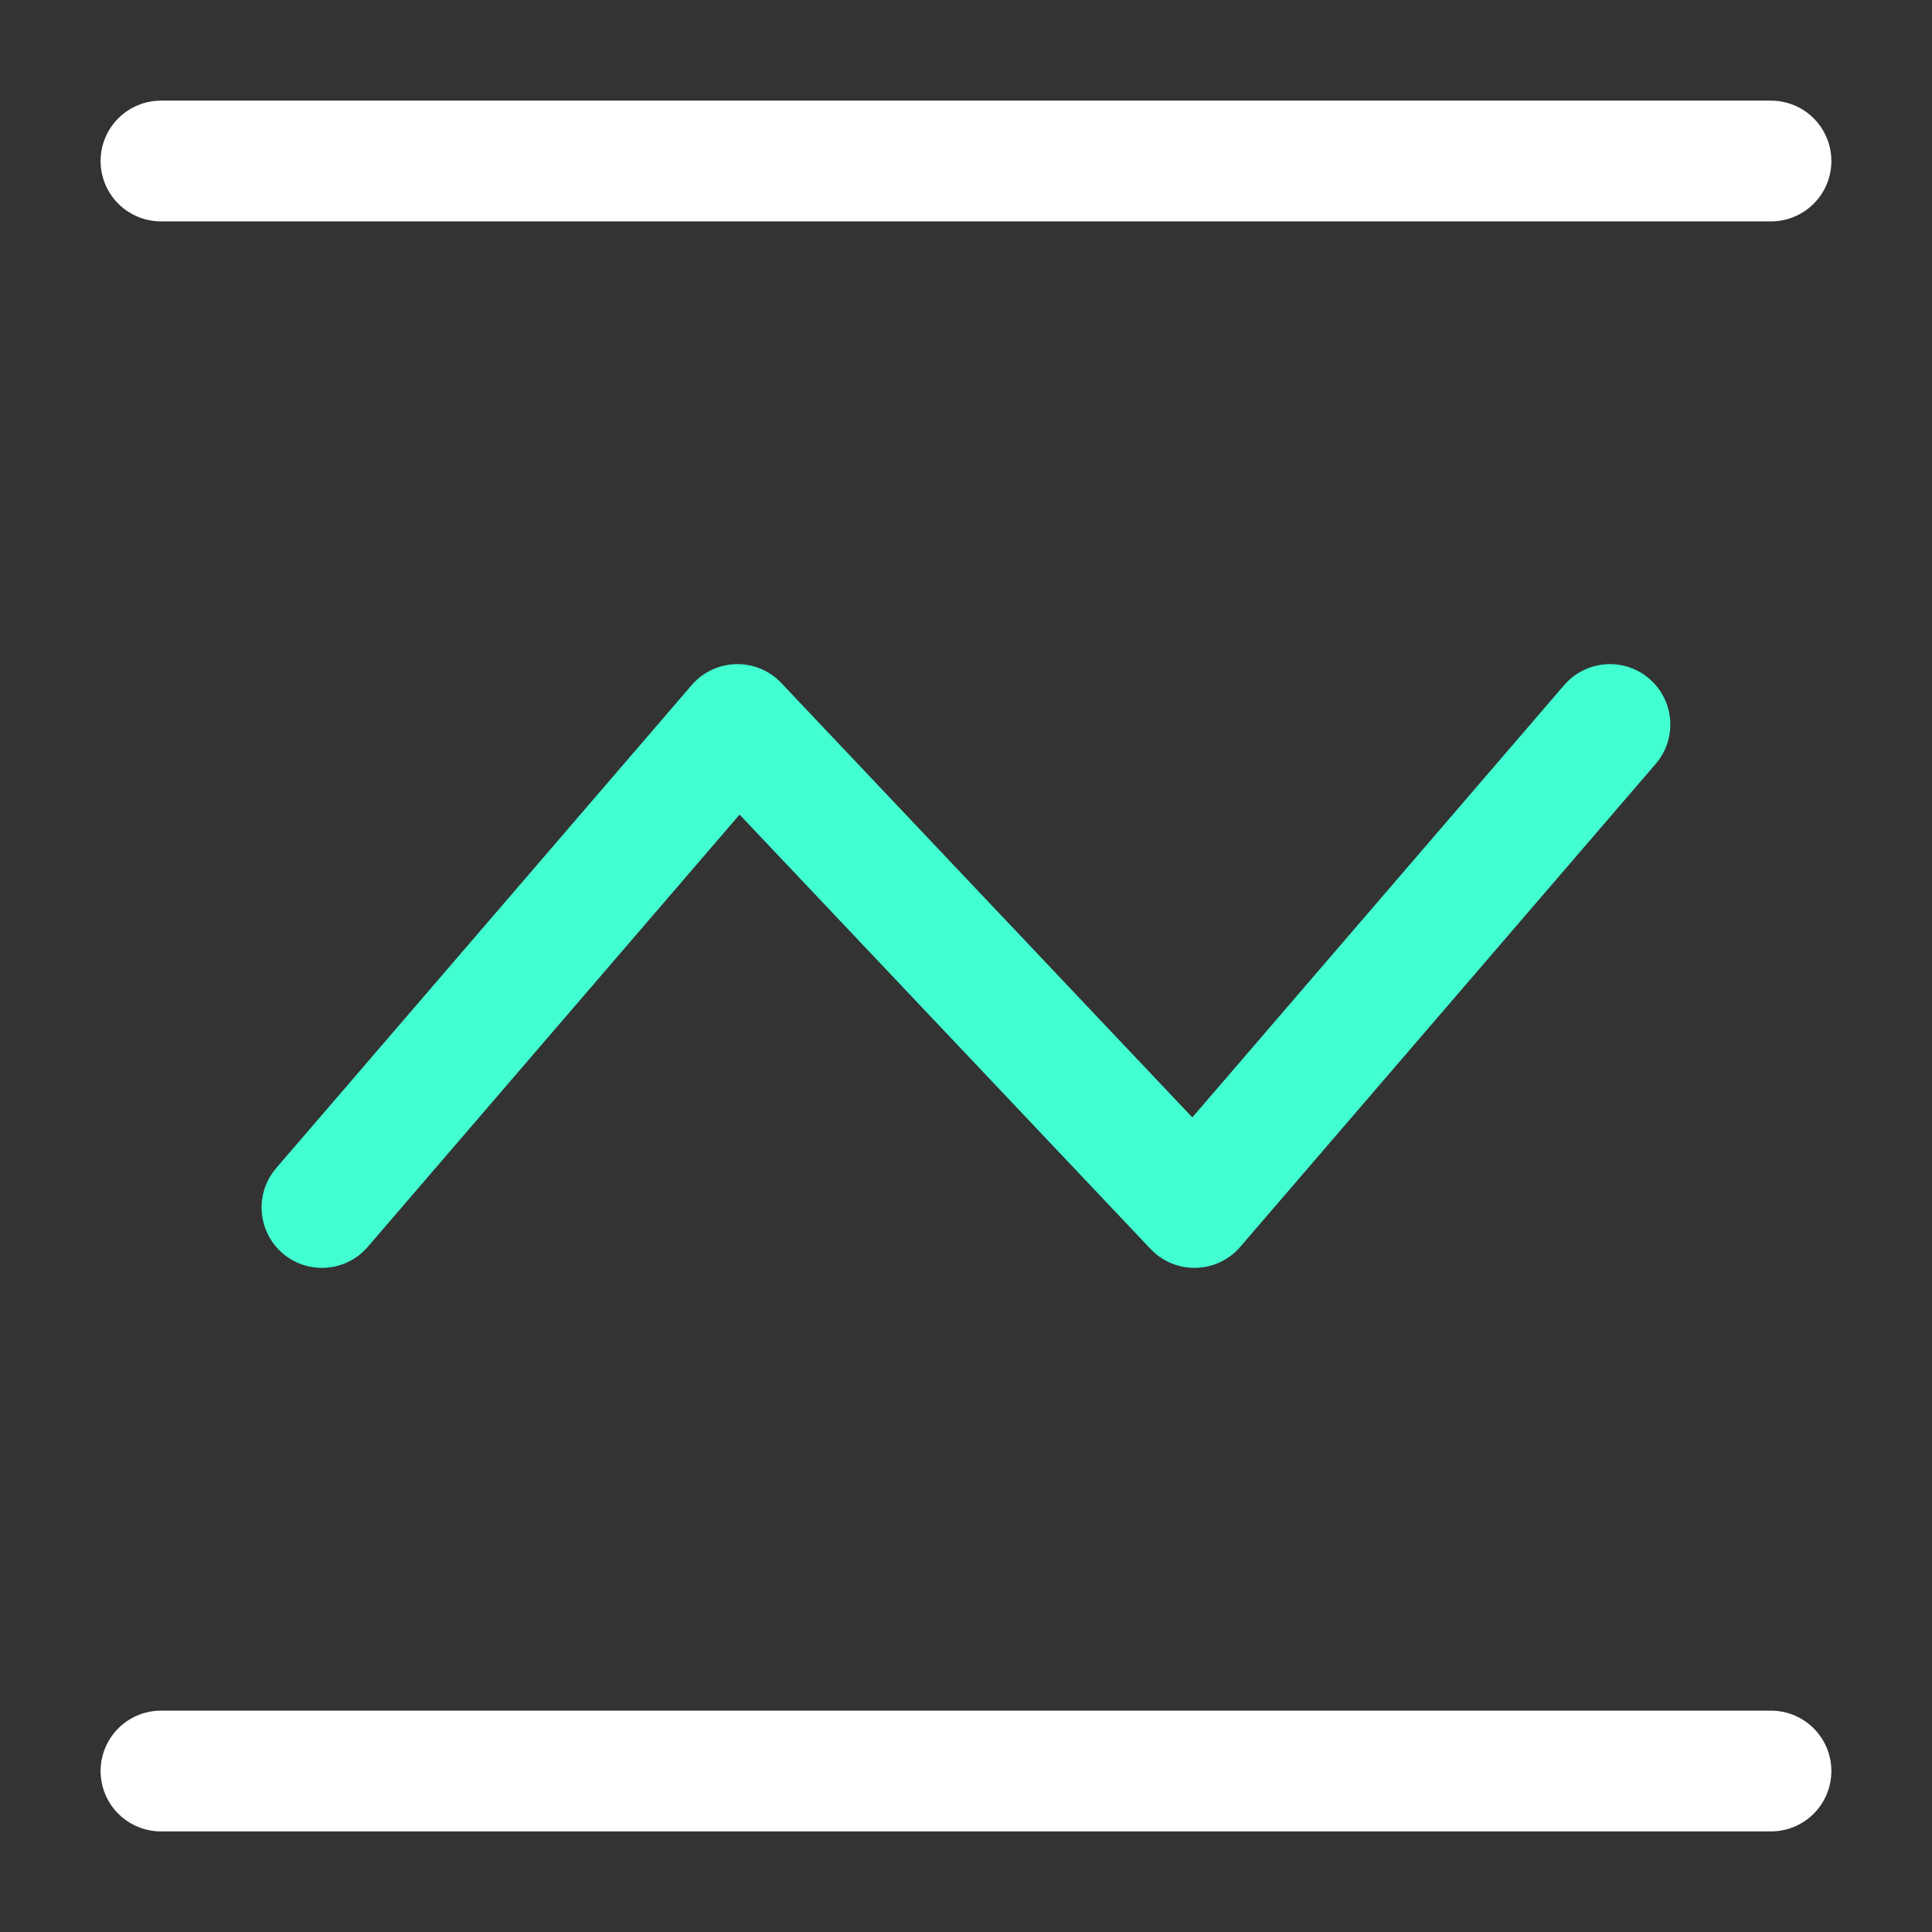
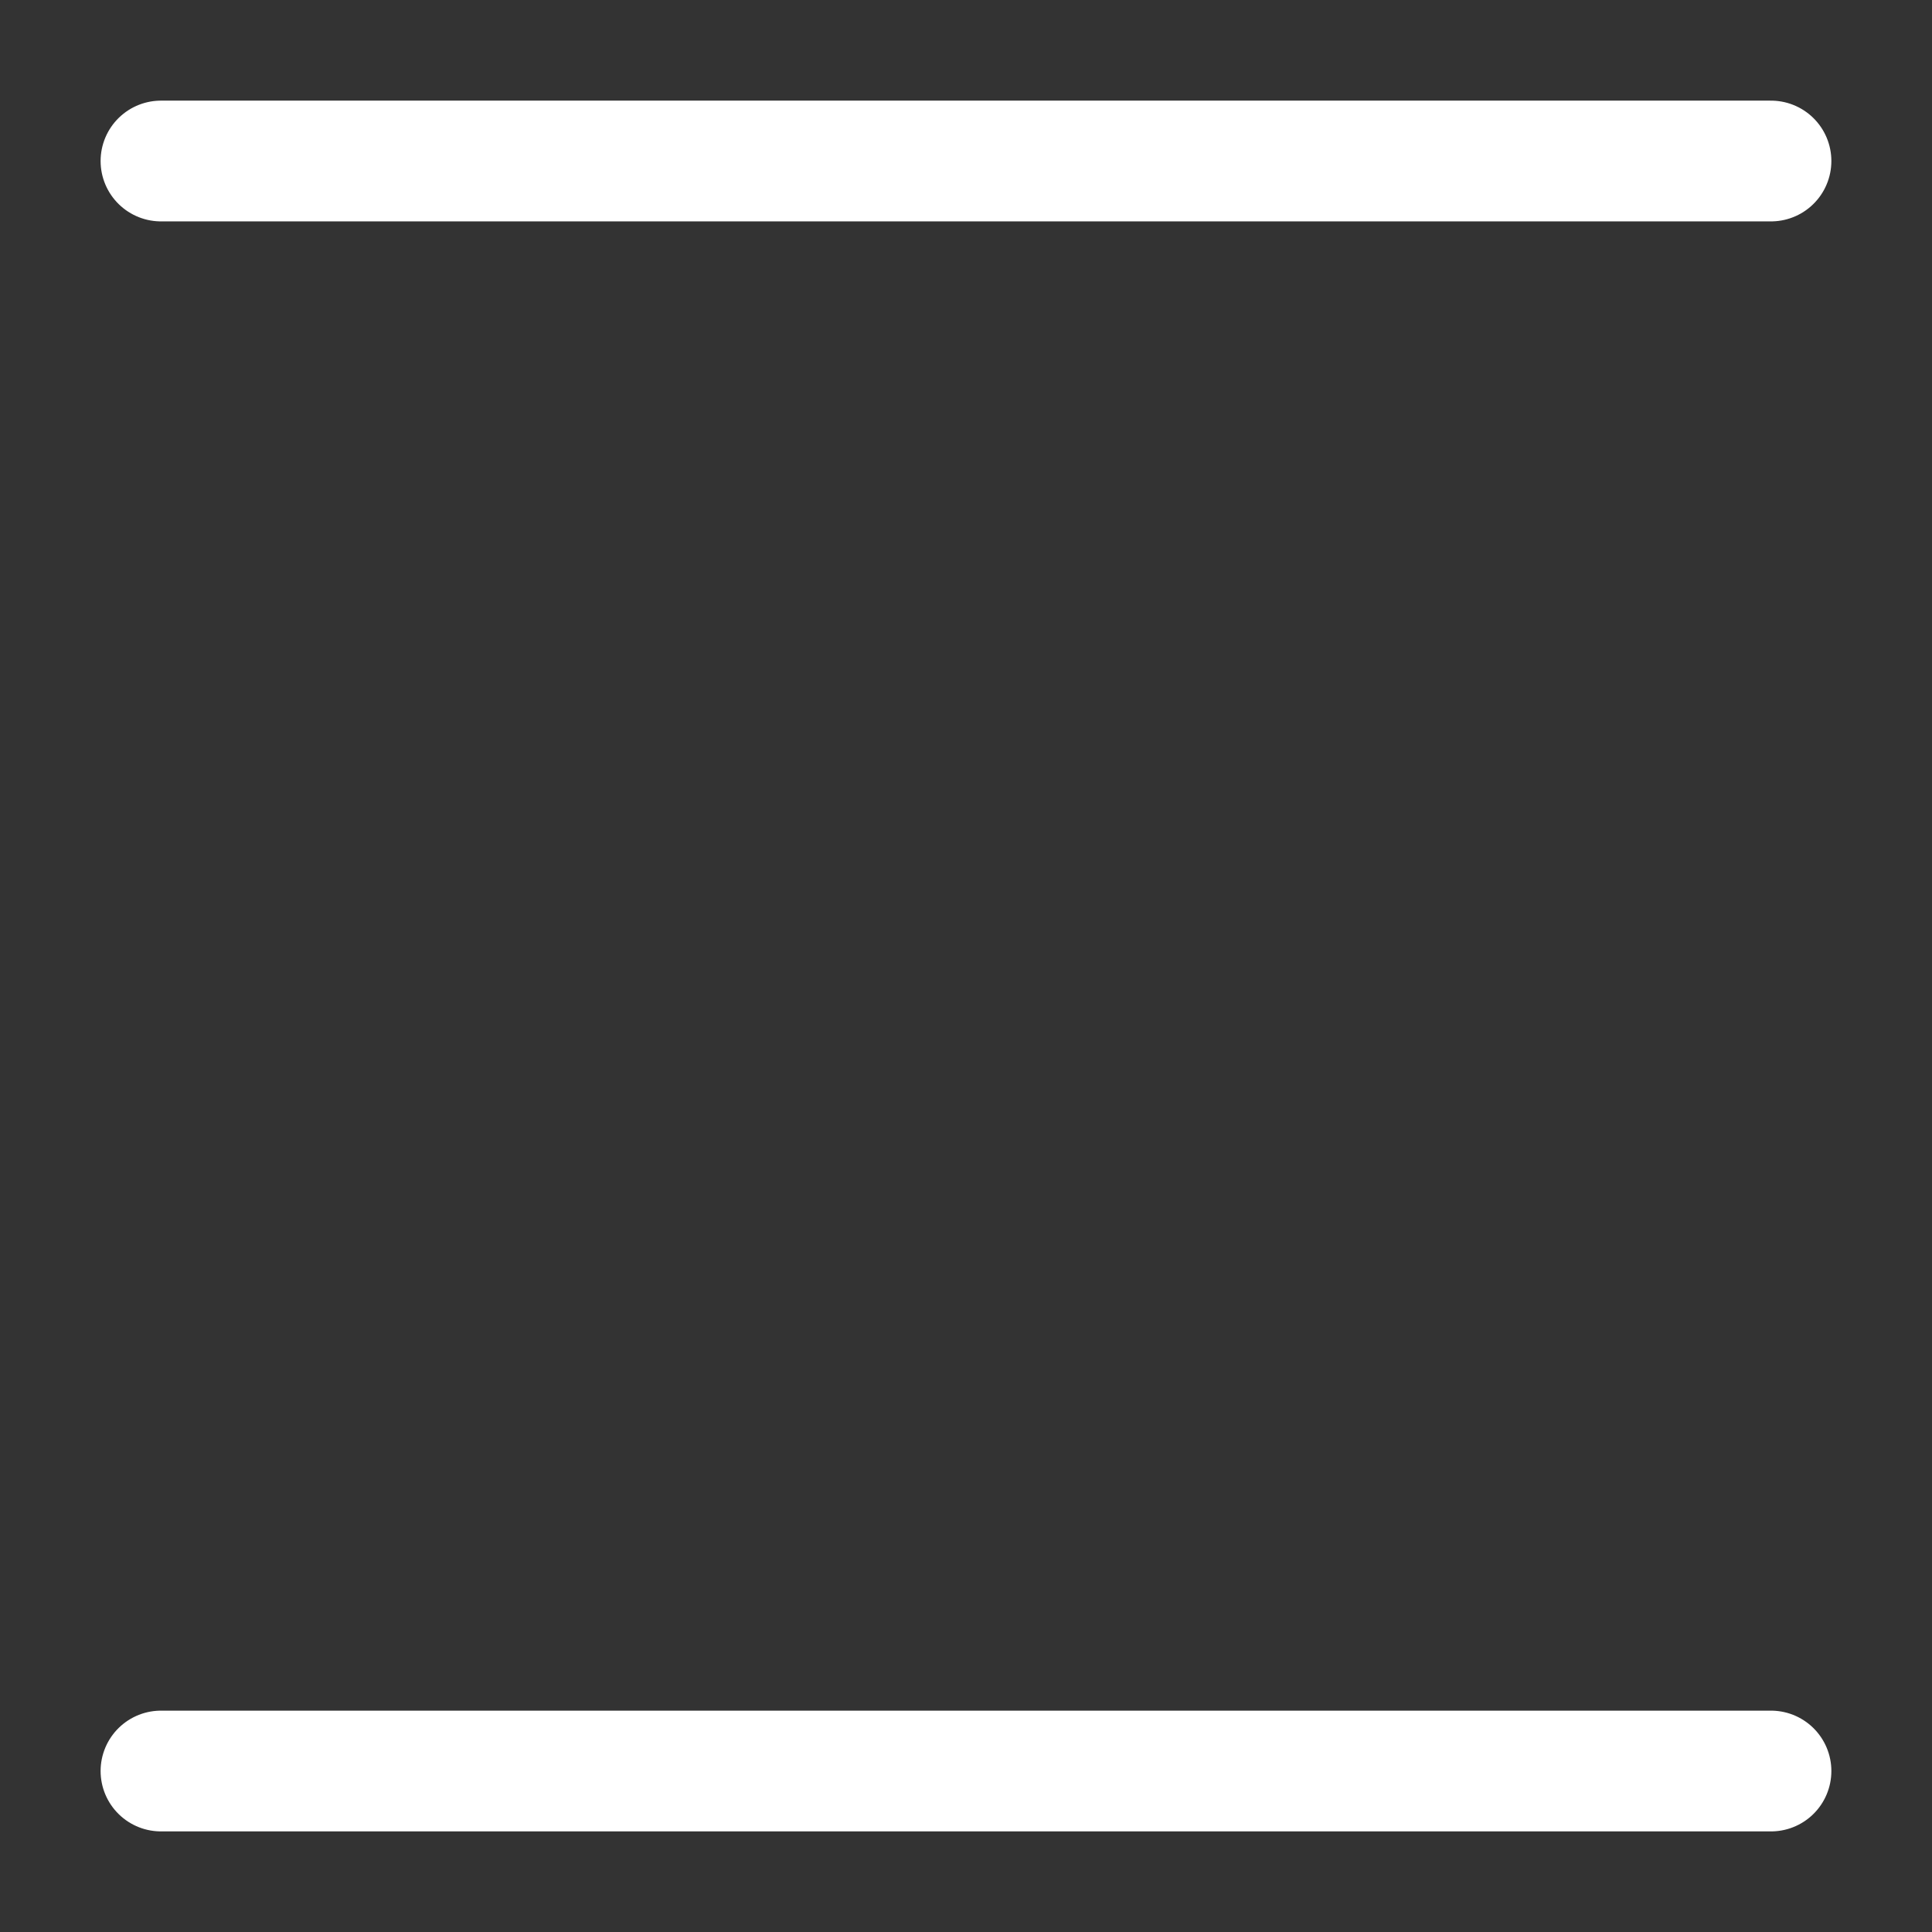
<svg xmlns="http://www.w3.org/2000/svg" width="56" height="56" viewBox="0 0 56 56" fill="none">
  <rect x="0" y="0" width="56" height="56" fill="#333333" stroke="none" />
-   <path d="M9.332 35L21.375 21L34.622 35L46.665 21" stroke="#42FFD1" stroke-width="3.5" stroke-linecap="round" stroke-linejoin="round" />
  <path d="M4.666 51.334H51.333" stroke="white" stroke-width="3.5" stroke-linecap="round" stroke-linejoin="round" />
  <path d="M4.666 4.667H51.333" stroke="white" stroke-width="3.5" stroke-linecap="round" stroke-linejoin="round" />
</svg>